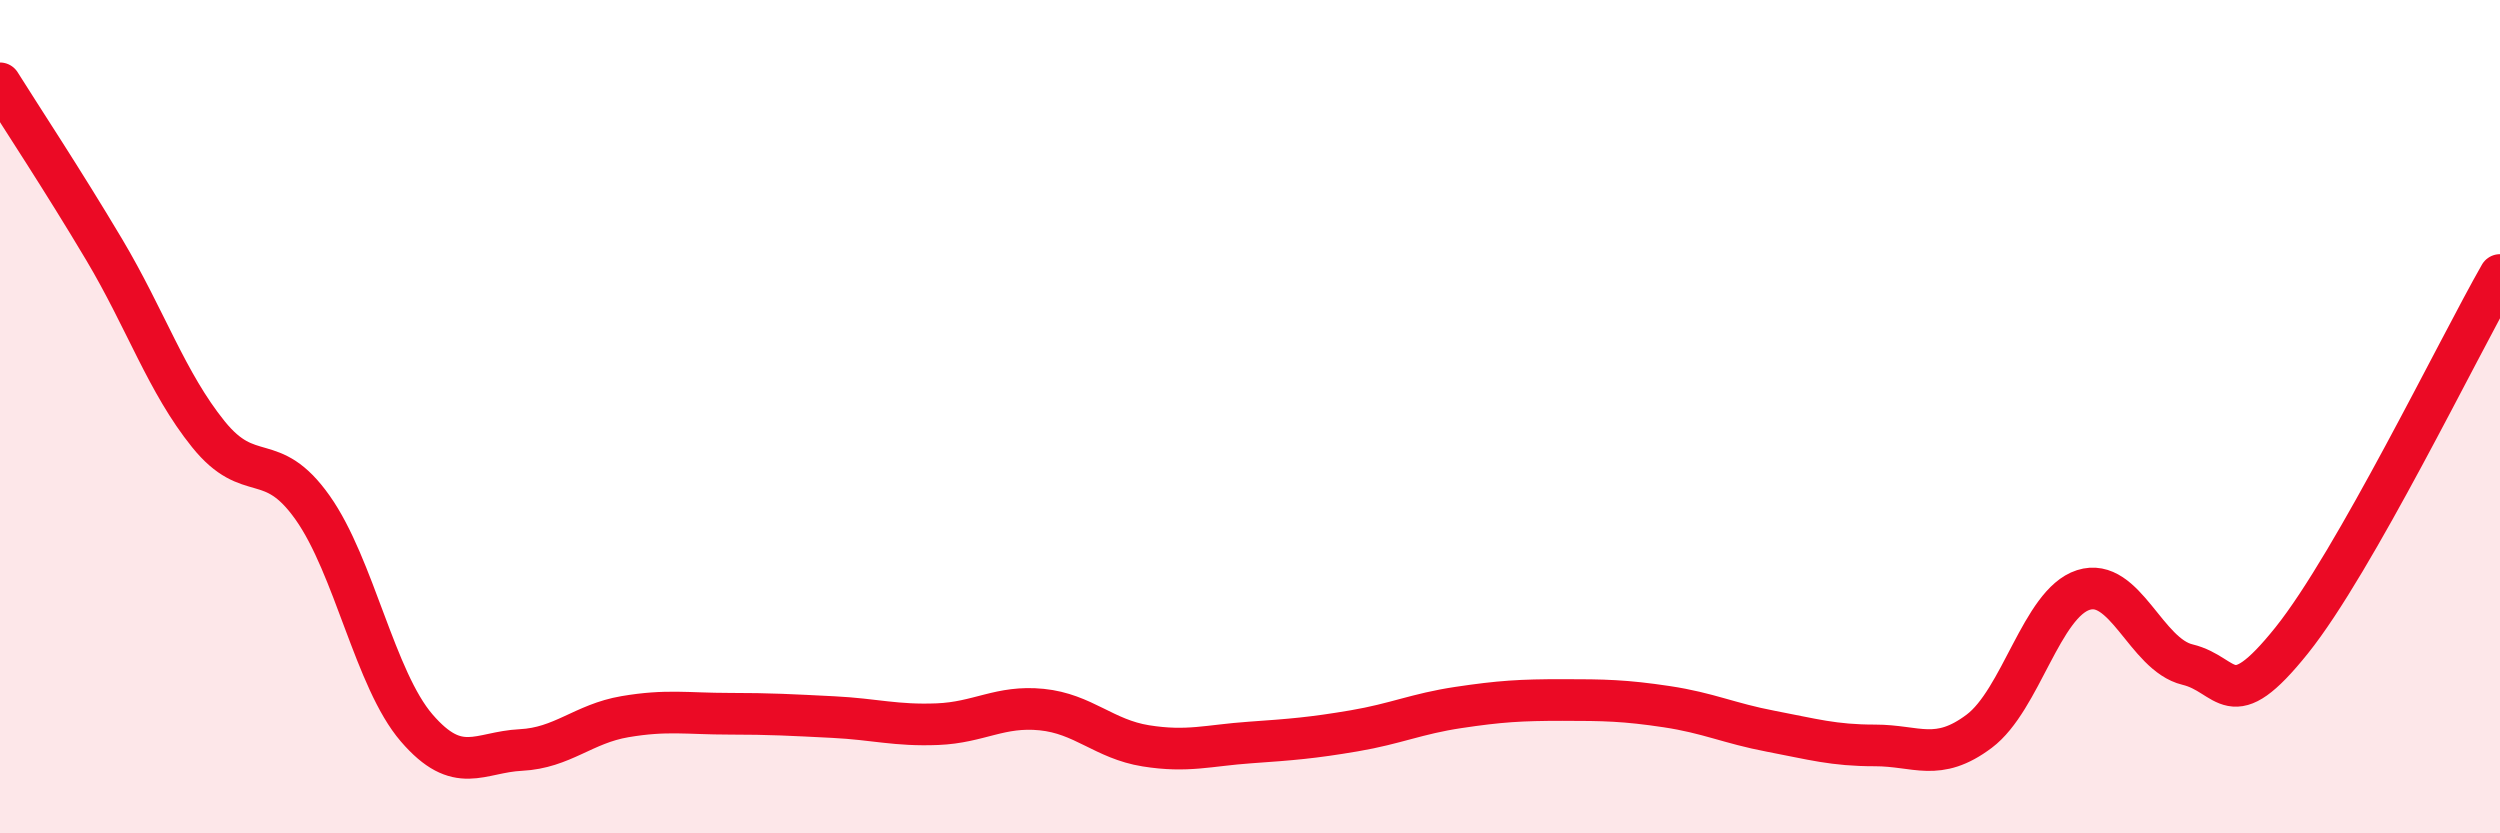
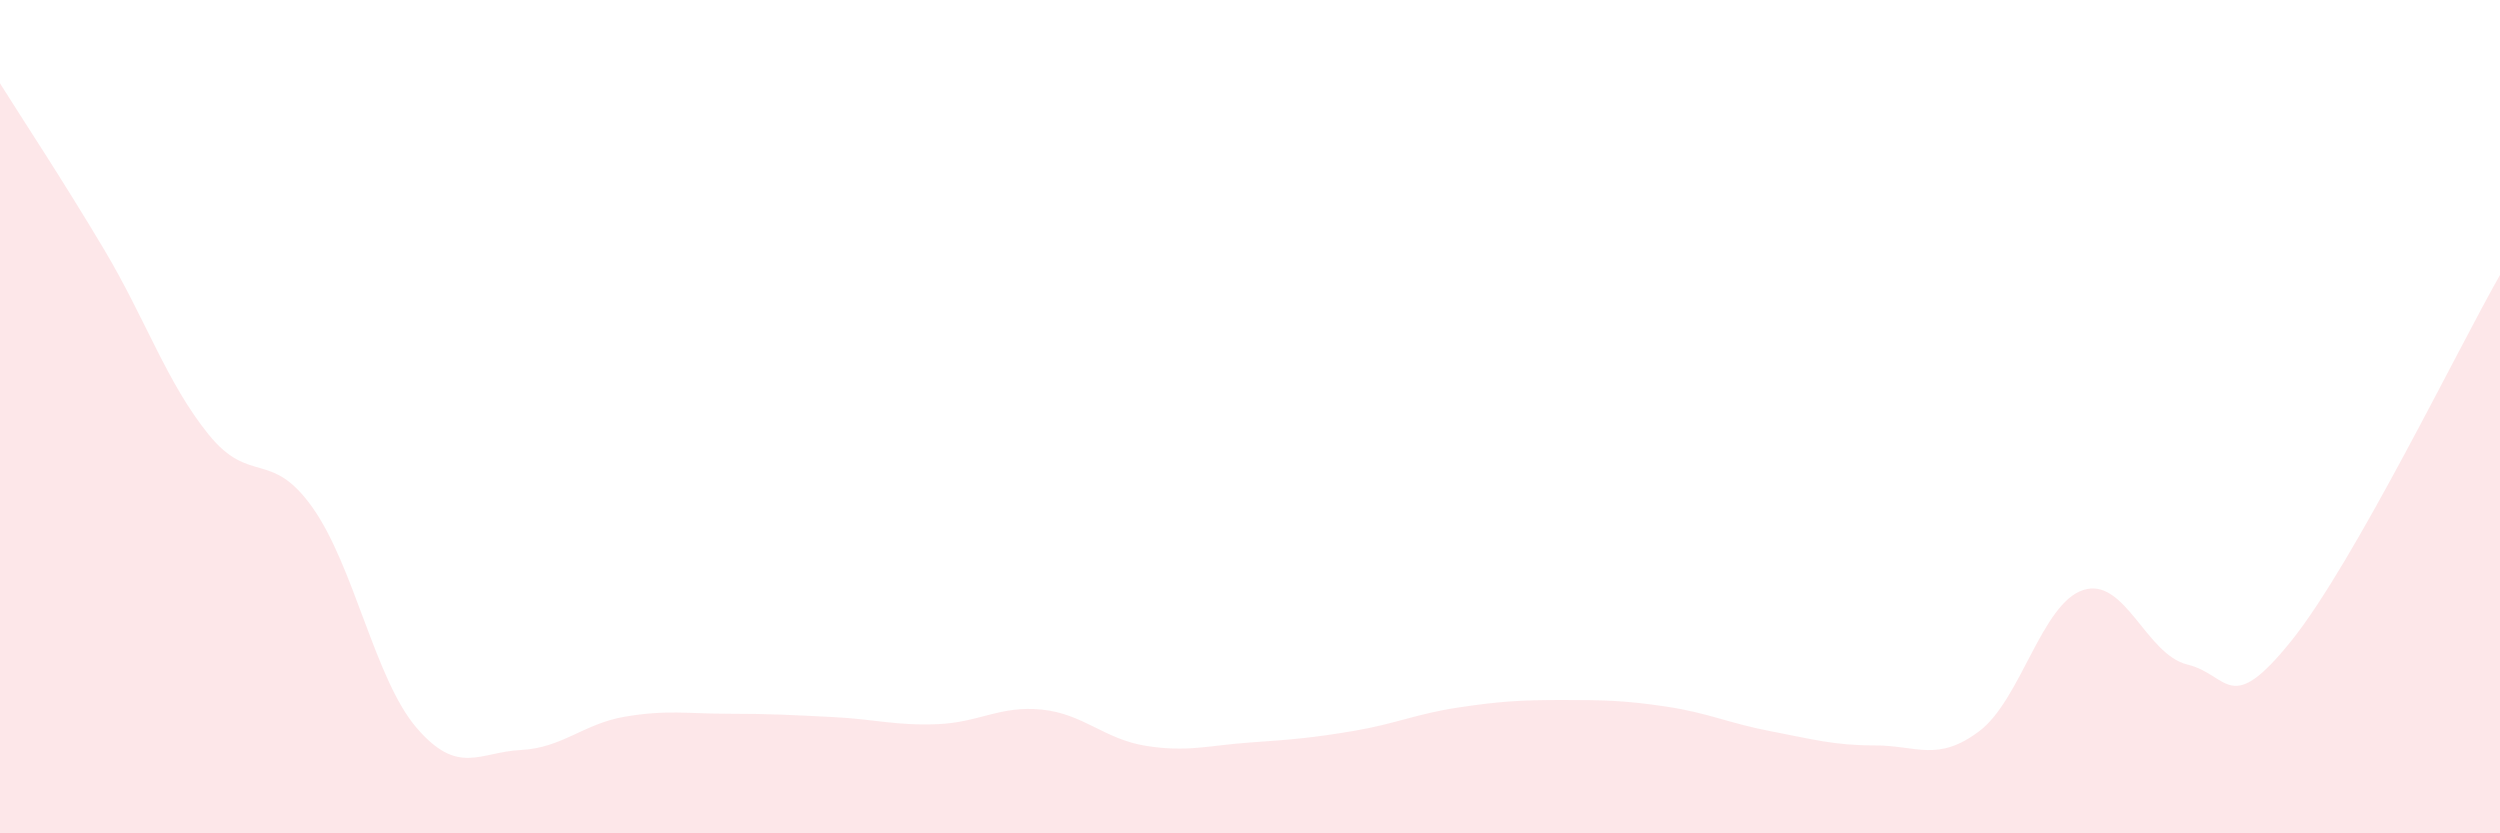
<svg xmlns="http://www.w3.org/2000/svg" width="60" height="20" viewBox="0 0 60 20">
  <path d="M 0,2 C 0.5,2.8 1.5,4.31 2.5,5.99 C 3.5,7.67 4,9.18 5,10.42 C 6,11.66 6.5,10.77 7.5,12.18 C 8.5,13.59 9,16.31 10,17.47 C 11,18.63 11.5,18.05 12.5,18 C 13.5,17.95 14,17.37 15,17.2 C 16,17.03 16.5,17.13 17.5,17.13 C 18.5,17.13 19,17.16 20,17.21 C 21,17.26 21.5,17.42 22.5,17.38 C 23.5,17.34 24,16.93 25,17.03 C 26,17.13 26.5,17.74 27.5,17.9 C 28.5,18.06 29,17.89 30,17.82 C 31,17.75 31.5,17.71 32.5,17.54 C 33.5,17.37 34,17.13 35,16.98 C 36,16.83 36.5,16.8 37.5,16.8 C 38.5,16.8 39,16.81 40,16.96 C 41,17.11 41.5,17.36 42.5,17.55 C 43.5,17.74 44,17.89 45,17.89 C 46,17.89 46.5,18.3 47.5,17.55 C 48.5,16.8 49,14.48 50,14.16 C 51,13.84 51.5,15.71 52.5,15.95 C 53.5,16.19 53.5,17.24 55,15.37 C 56.5,13.5 59,8.35 60,6.6L60 20L0 20Z" fill="#EB0A25" opacity="0.1" stroke-linecap="round" stroke-linejoin="round" />
-   <path d="M 0,2 C 0.5,2.8 1.5,4.31 2.5,5.99 C 3.5,7.67 4,9.18 5,10.42 C 6,11.66 6.5,10.77 7.5,12.18 C 8.5,13.59 9,16.31 10,17.47 C 11,18.63 11.5,18.05 12.5,18 C 13.5,17.95 14,17.37 15,17.2 C 16,17.03 16.5,17.13 17.5,17.13 C 18.5,17.13 19,17.16 20,17.21 C 21,17.26 21.5,17.42 22.5,17.38 C 23.5,17.34 24,16.93 25,17.03 C 26,17.13 26.5,17.74 27.5,17.9 C 28.5,18.06 29,17.89 30,17.82 C 31,17.75 31.5,17.71 32.5,17.54 C 33.5,17.37 34,17.13 35,16.98 C 36,16.83 36.5,16.8 37.5,16.8 C 38.5,16.8 39,16.81 40,16.96 C 41,17.11 41.5,17.36 42.5,17.55 C 43.5,17.74 44,17.89 45,17.89 C 46,17.89 46.5,18.3 47.5,17.55 C 48.5,16.8 49,14.48 50,14.16 C 51,13.84 51.5,15.71 52.5,15.95 C 53.5,16.19 53.5,17.24 55,15.37 C 56.5,13.5 59,8.35 60,6.6" stroke="#EB0A25" stroke-width="1" fill="none" stroke-linecap="round" stroke-linejoin="round" />
</svg>